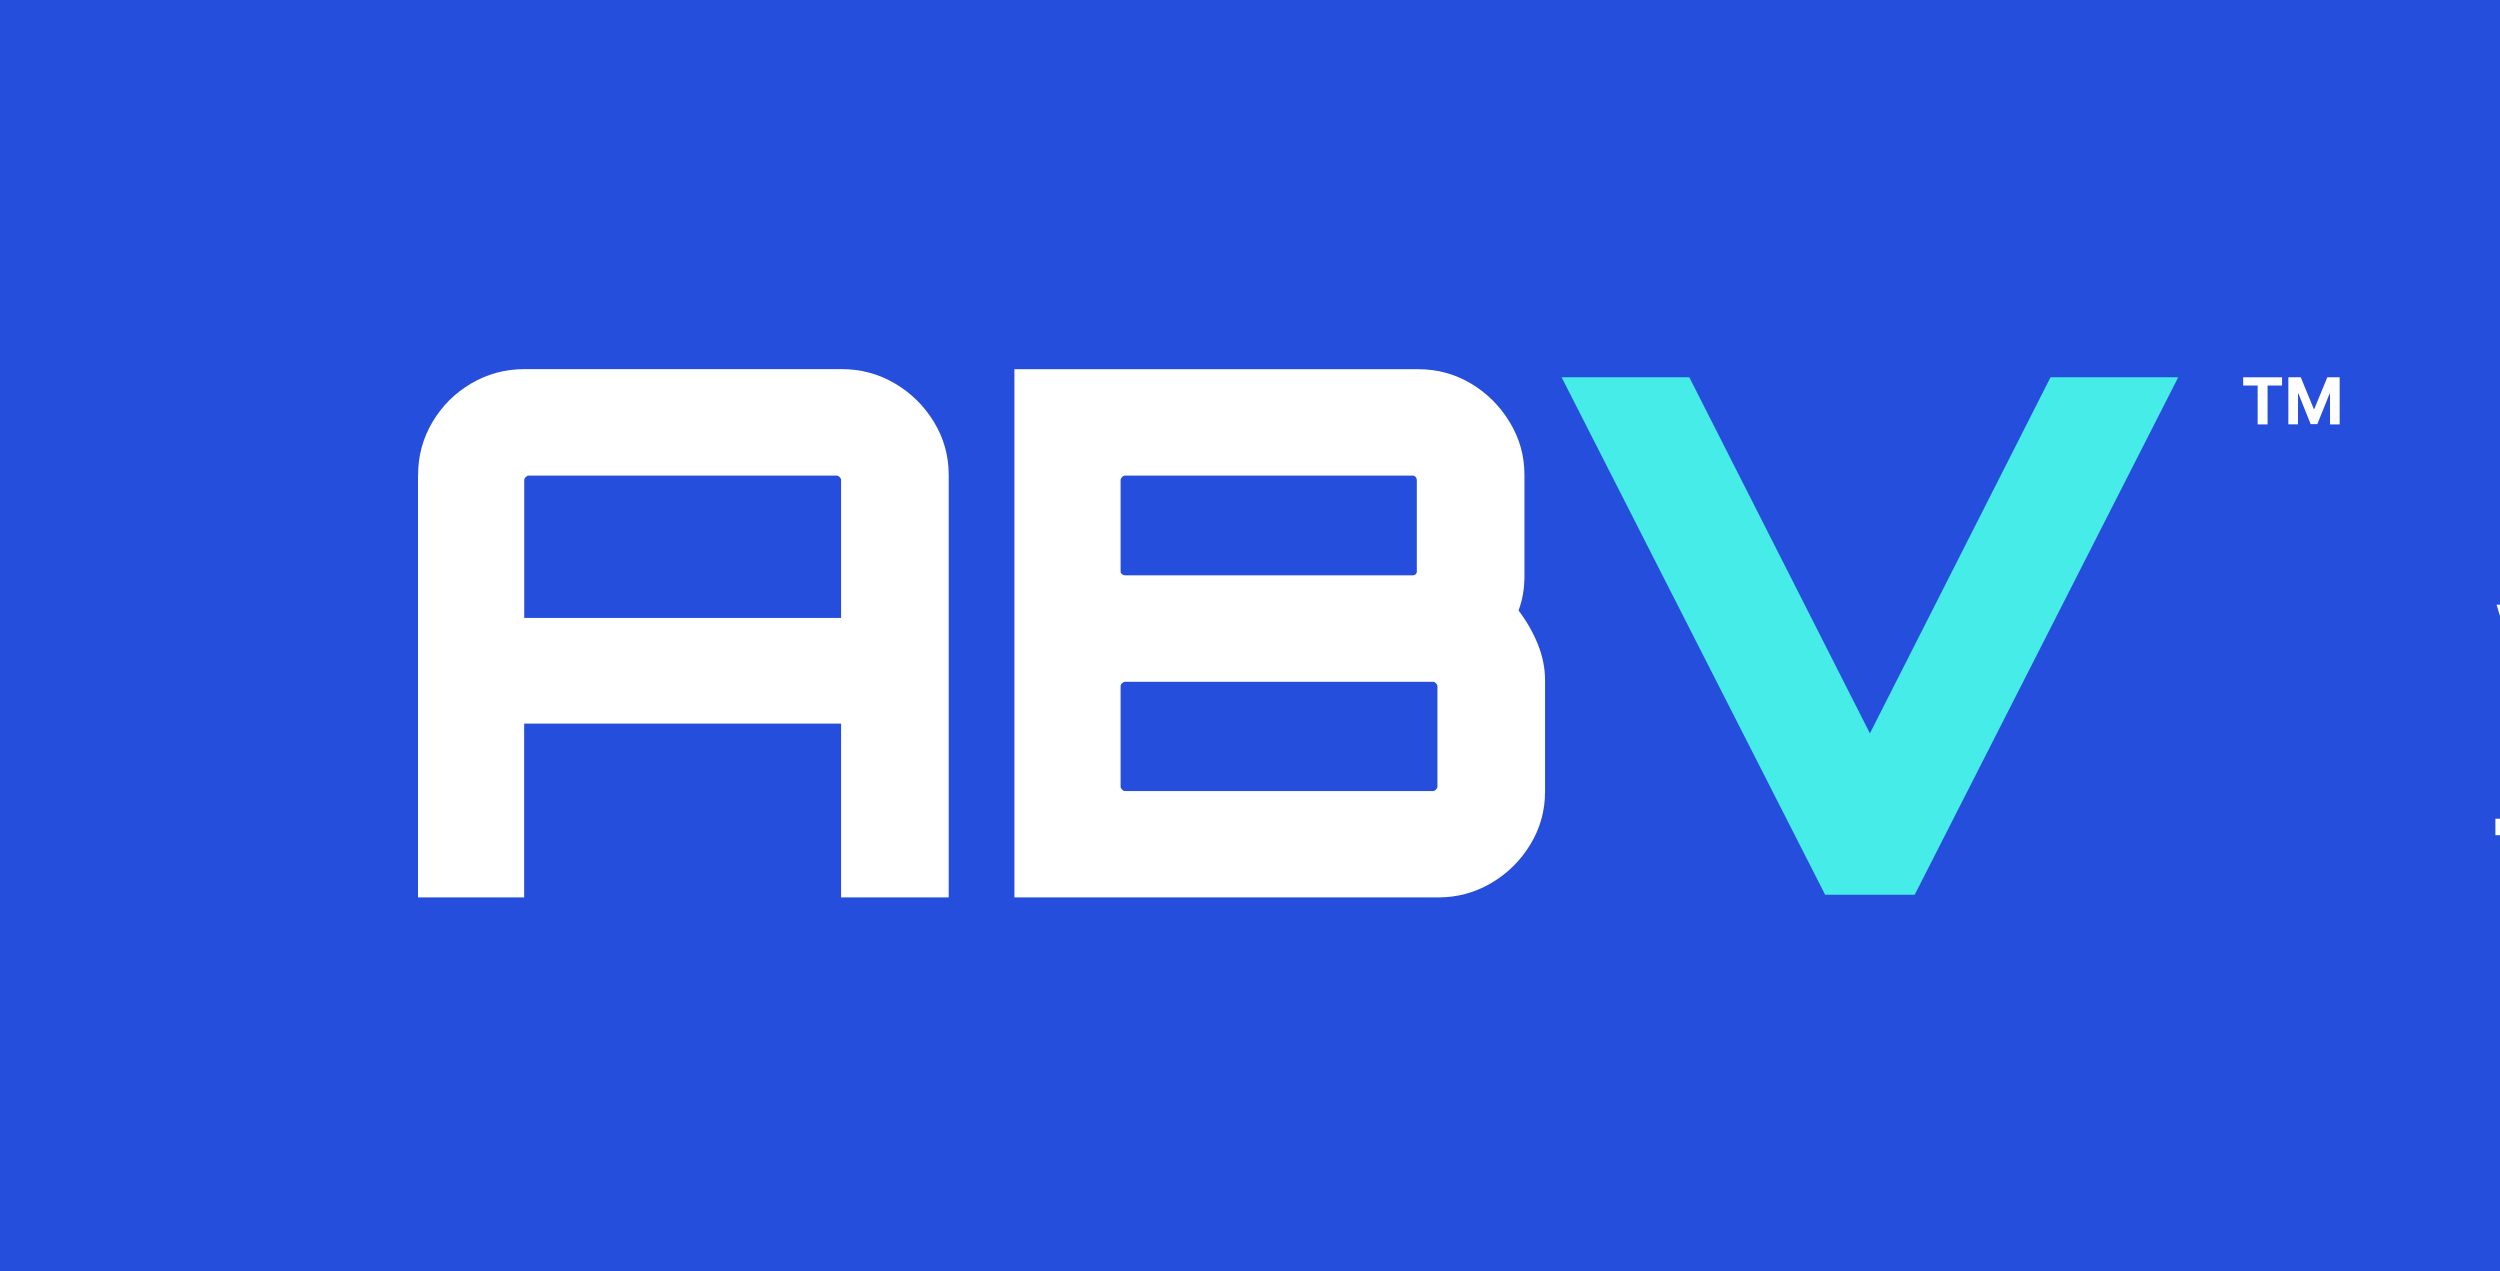
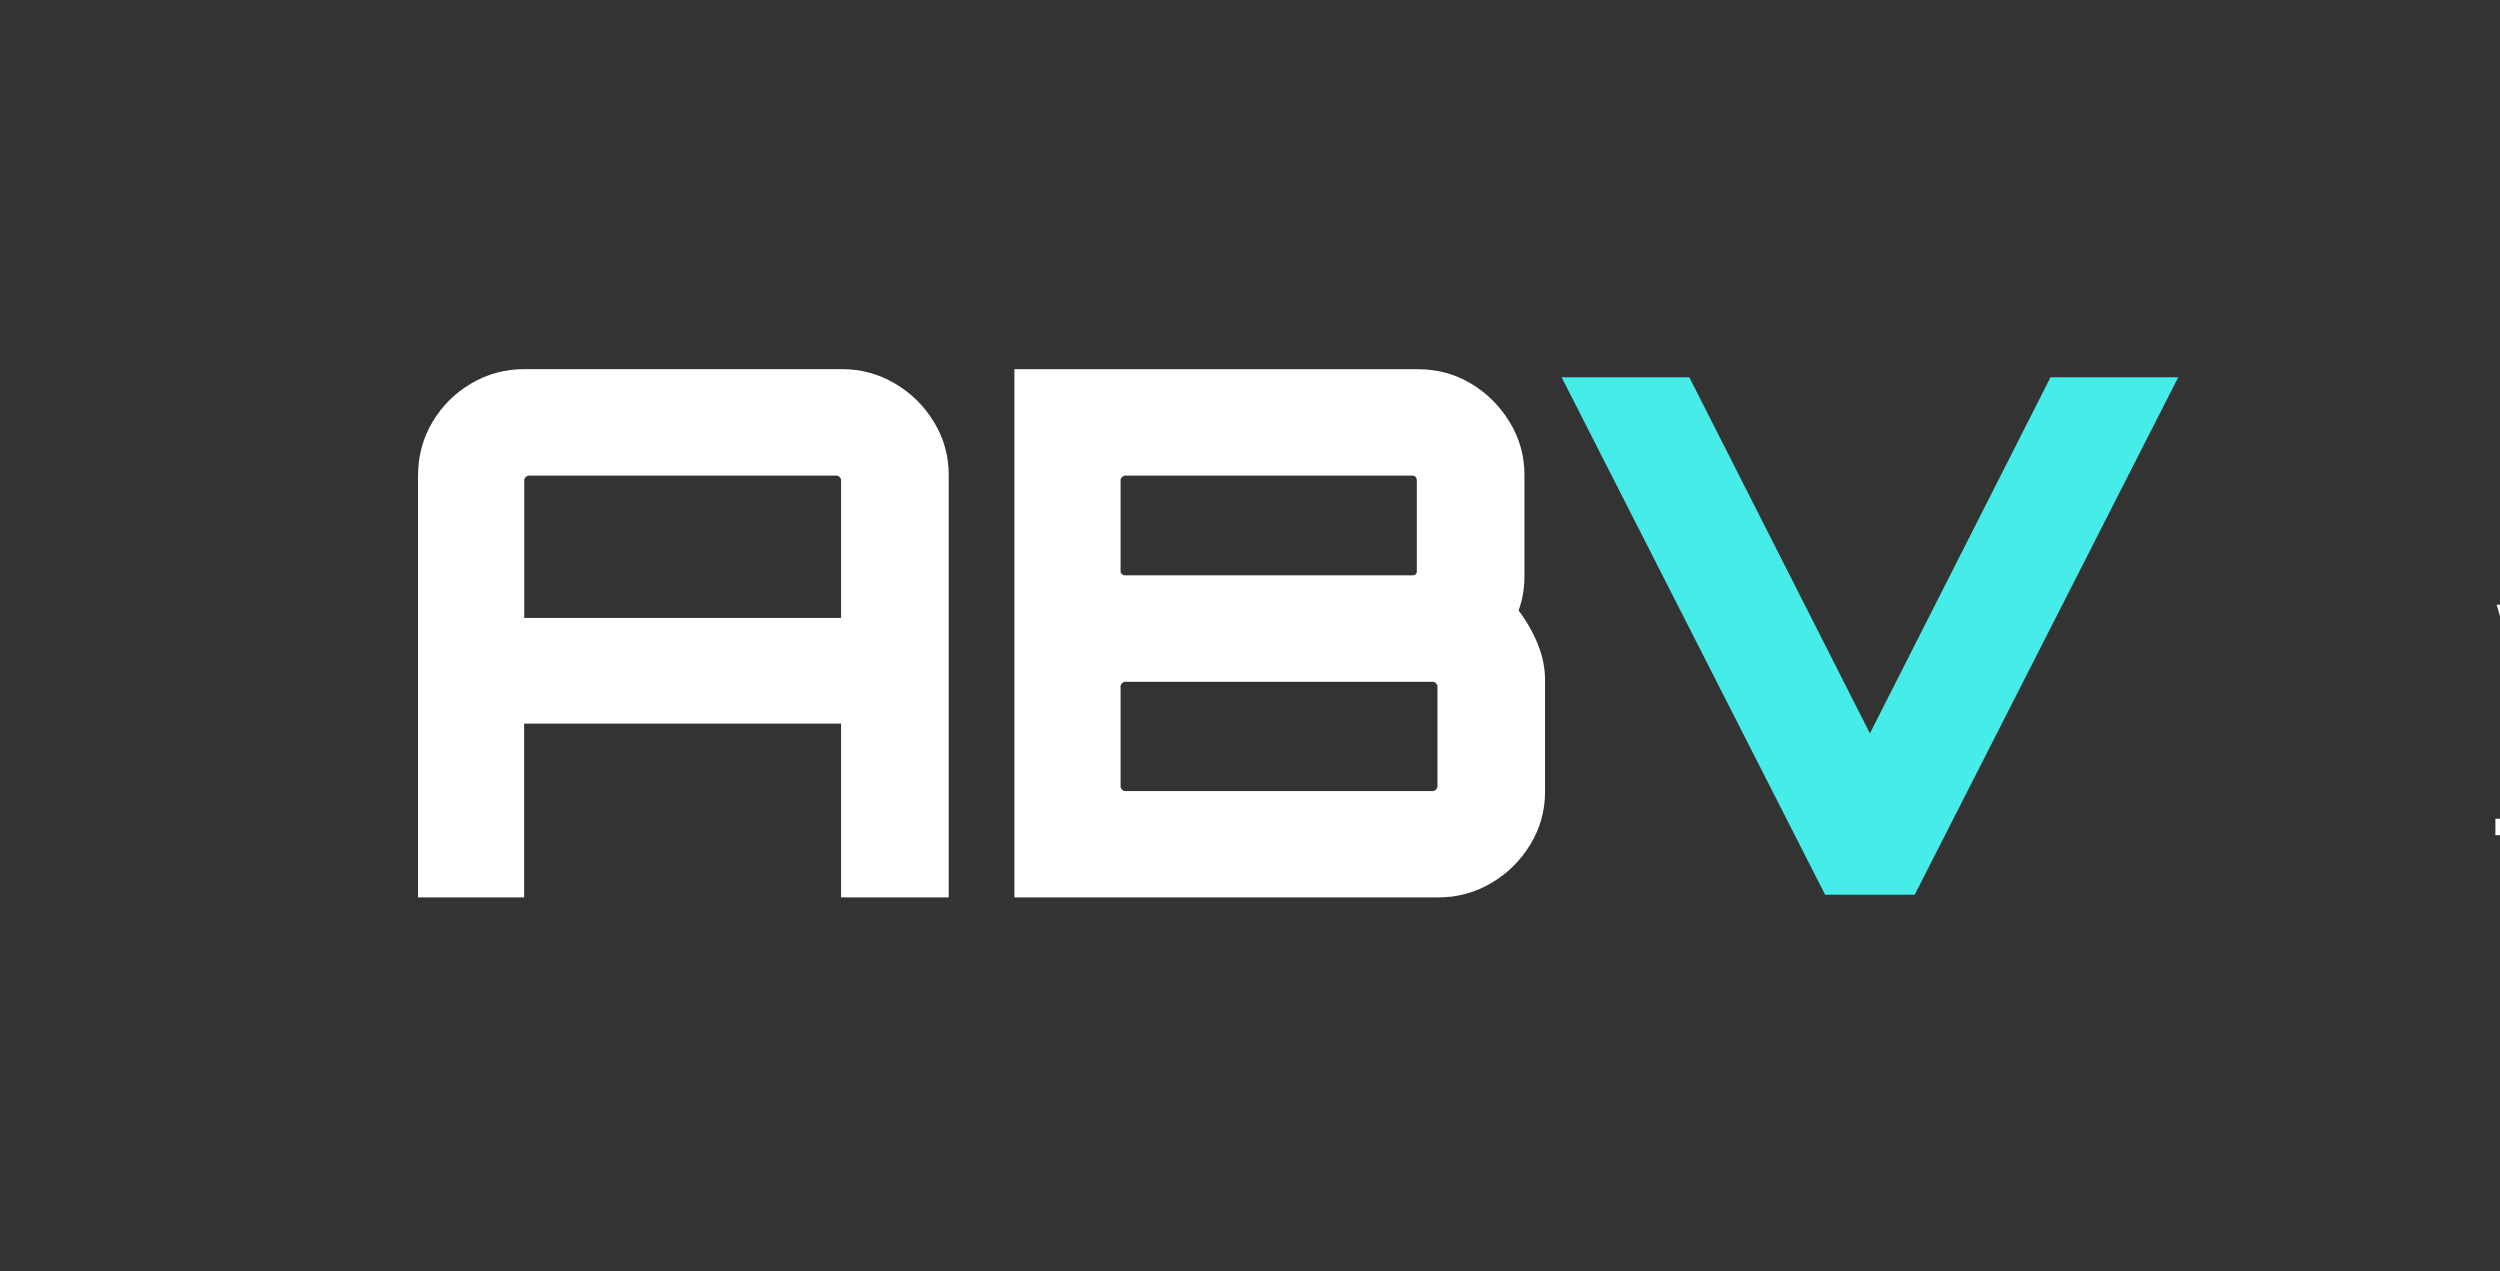
<svg xmlns="http://www.w3.org/2000/svg" width="118" height="60" viewBox="0 0 118 60" fill="none">
  <rect x="0" y="0" width="118" height="60" fill="#333333" stroke="none" />
  <g clip-path="url(#clip0_1549_650)">
-     <path d="M293 0H0V60H293V0Z" fill="#264EDC" />
    <path d="M119.313 33.529L117.84 28.541H118.849L119.83 32.204H119.879L120.864 28.541H121.874L122.851 32.188H122.899L123.876 28.541H124.886L123.416 33.529H122.423L121.406 29.927H121.332L120.315 33.529H119.321H119.313Z" fill="white" />
    <path d="M120.046 36.665C119.781 36.665 119.537 36.718 119.309 36.819C119.081 36.921 118.902 37.079 118.764 37.285C118.625 37.492 118.56 37.751 118.56 38.063V38.643H117.783V39.421H118.56V43.626H119.537V39.421H120.616V38.643H119.537V38.193C119.537 37.974 119.586 37.804 119.688 37.686C119.789 37.569 119.956 37.512 120.197 37.512C120.298 37.512 120.384 37.52 120.457 37.541C120.53 37.561 120.587 37.573 120.632 37.589L120.86 36.803C120.791 36.779 120.689 36.75 120.551 36.718C120.412 36.686 120.245 36.669 120.05 36.669L120.046 36.665Z" fill="white" />
    <path d="M19.734 22.411C19.734 21.511 19.962 20.681 20.413 19.919C20.865 19.157 21.476 18.549 22.241 18.1C23.006 17.65 23.841 17.423 24.744 17.423H39.736C40.639 17.423 41.474 17.65 42.239 18.1C43.004 18.549 43.619 19.157 44.083 19.919C44.547 20.681 44.779 21.511 44.779 22.411V42.358H39.699V34.153H24.74V42.358H19.73V22.411H19.734ZM39.699 29.165V22.654C39.699 22.609 39.675 22.561 39.63 22.516C39.585 22.472 39.536 22.447 39.492 22.447H24.952C24.907 22.447 24.858 22.472 24.814 22.516C24.769 22.561 24.744 22.609 24.744 22.654V29.165H39.703H39.699Z" fill="white" />
    <path d="M47.881 17.427H66.943C67.847 17.427 68.677 17.654 69.43 18.104C70.183 18.553 70.793 19.161 71.257 19.923C71.722 20.685 71.954 21.515 71.954 22.415V27.192C71.954 27.492 71.929 27.776 71.884 28.039C71.84 28.306 71.766 28.566 71.677 28.817C72.047 29.303 72.348 29.826 72.58 30.393C72.812 30.96 72.926 31.532 72.926 32.107V37.37C72.926 38.27 72.694 39.1 72.23 39.862C71.766 40.624 71.152 41.232 70.386 41.681C69.621 42.131 68.787 42.358 67.883 42.358H47.881V17.427ZM53.099 27.156H66.666C66.735 27.156 66.788 27.139 66.821 27.103C66.857 27.066 66.874 27.03 66.874 26.981V22.654C66.874 22.609 66.857 22.561 66.821 22.516C66.784 22.472 66.735 22.447 66.666 22.447H53.099C53.054 22.447 53.006 22.472 52.961 22.516C52.916 22.561 52.892 22.609 52.892 22.654V26.981C52.892 27.026 52.916 27.066 52.961 27.103C53.006 27.139 53.054 27.156 53.099 27.156ZM53.099 37.338H67.639C67.684 37.338 67.733 37.314 67.777 37.269C67.822 37.224 67.847 37.176 67.847 37.131V32.386C67.847 32.342 67.822 32.293 67.777 32.249C67.733 32.204 67.684 32.18 67.639 32.18H53.099C53.054 32.18 53.006 32.204 52.961 32.249C52.916 32.293 52.892 32.342 52.892 32.386V37.131C52.892 37.176 52.916 37.224 52.961 37.269C53.006 37.314 53.054 37.338 53.099 37.338Z" fill="white" />
    <path d="M96.784 17.808L88.26 34.615L79.736 17.808H73.708L86.147 42.233H90.373L102.812 17.808H96.784Z" fill="#46ECE7" />
-     <path d="M105.877 18.197V17.808H107.713V18.197H107.029V20.032H106.561V18.197H105.877Z" fill="white" />
-     <path d="M108.014 17.808H108.596L109.211 19.303H109.235L109.85 17.808H110.432V20.032H109.976V18.586H109.955L109.377 20.02H109.064L108.486 18.578H108.466V20.028H108.01V17.804L108.014 17.808Z" fill="white" />
  </g>
  <defs>
    <clipPath id="clip0_1549_650">
      <rect width="118" height="60" fill="white" />
    </clipPath>
  </defs>
</svg>